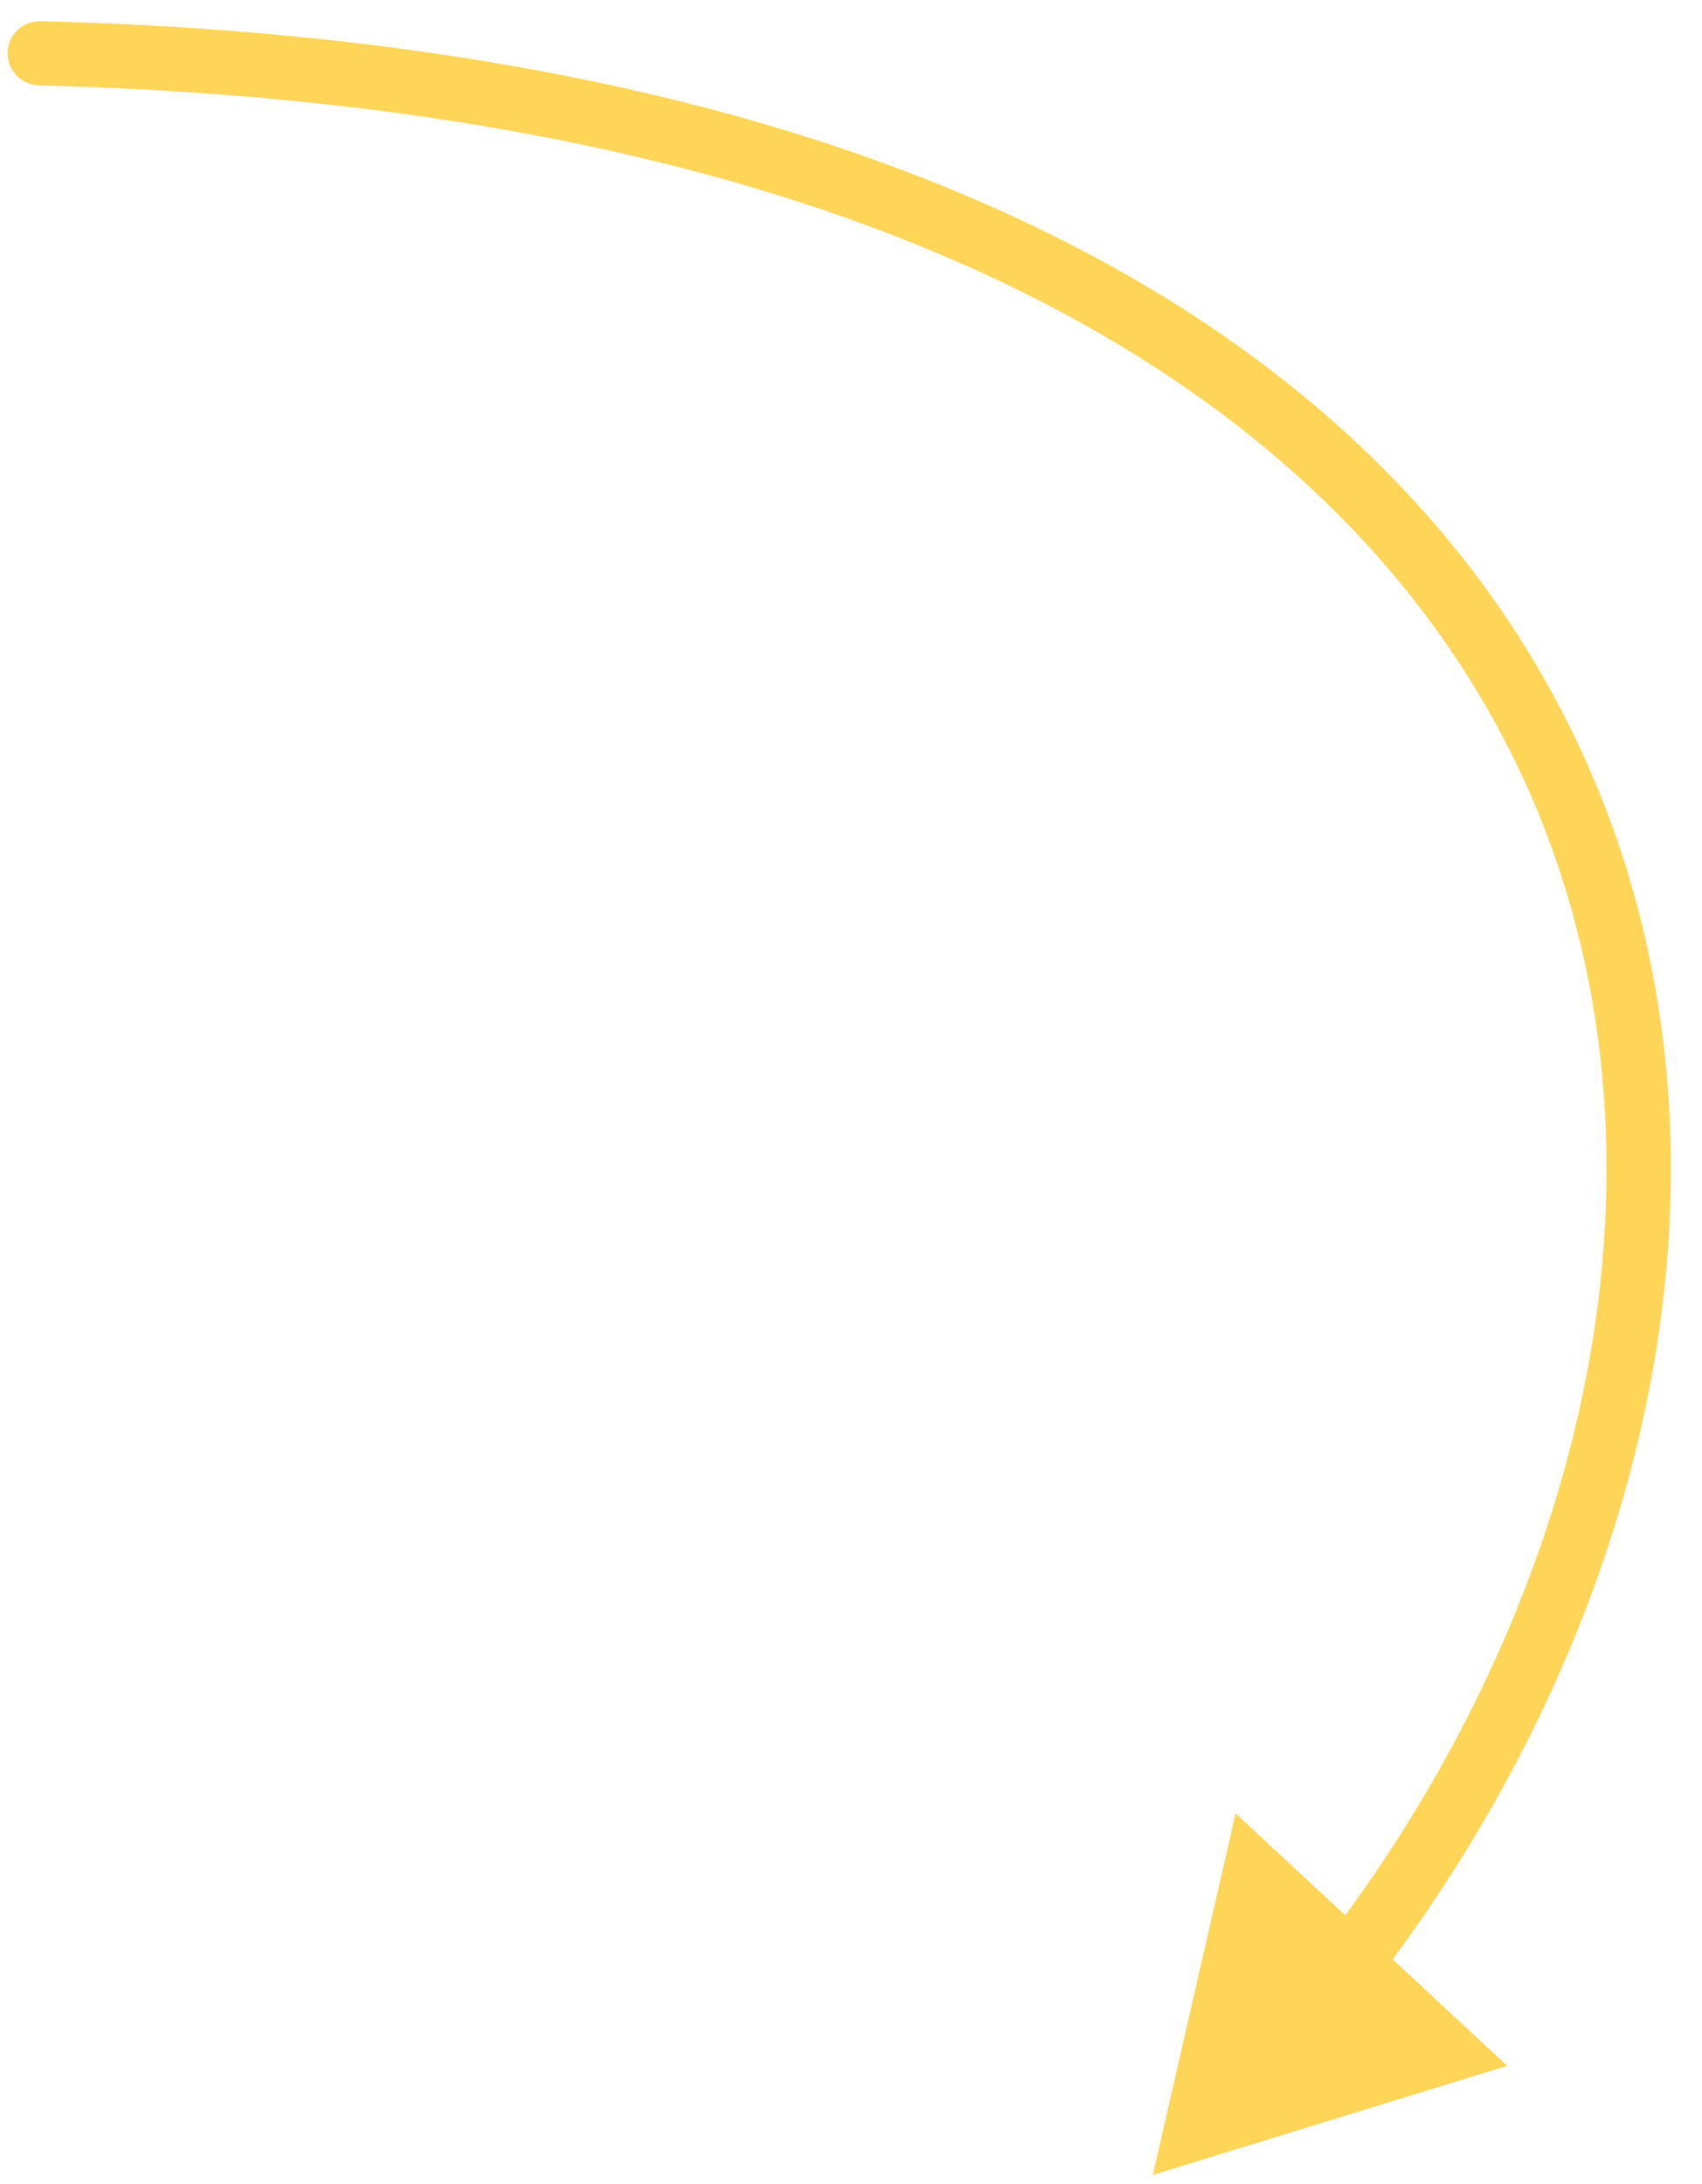
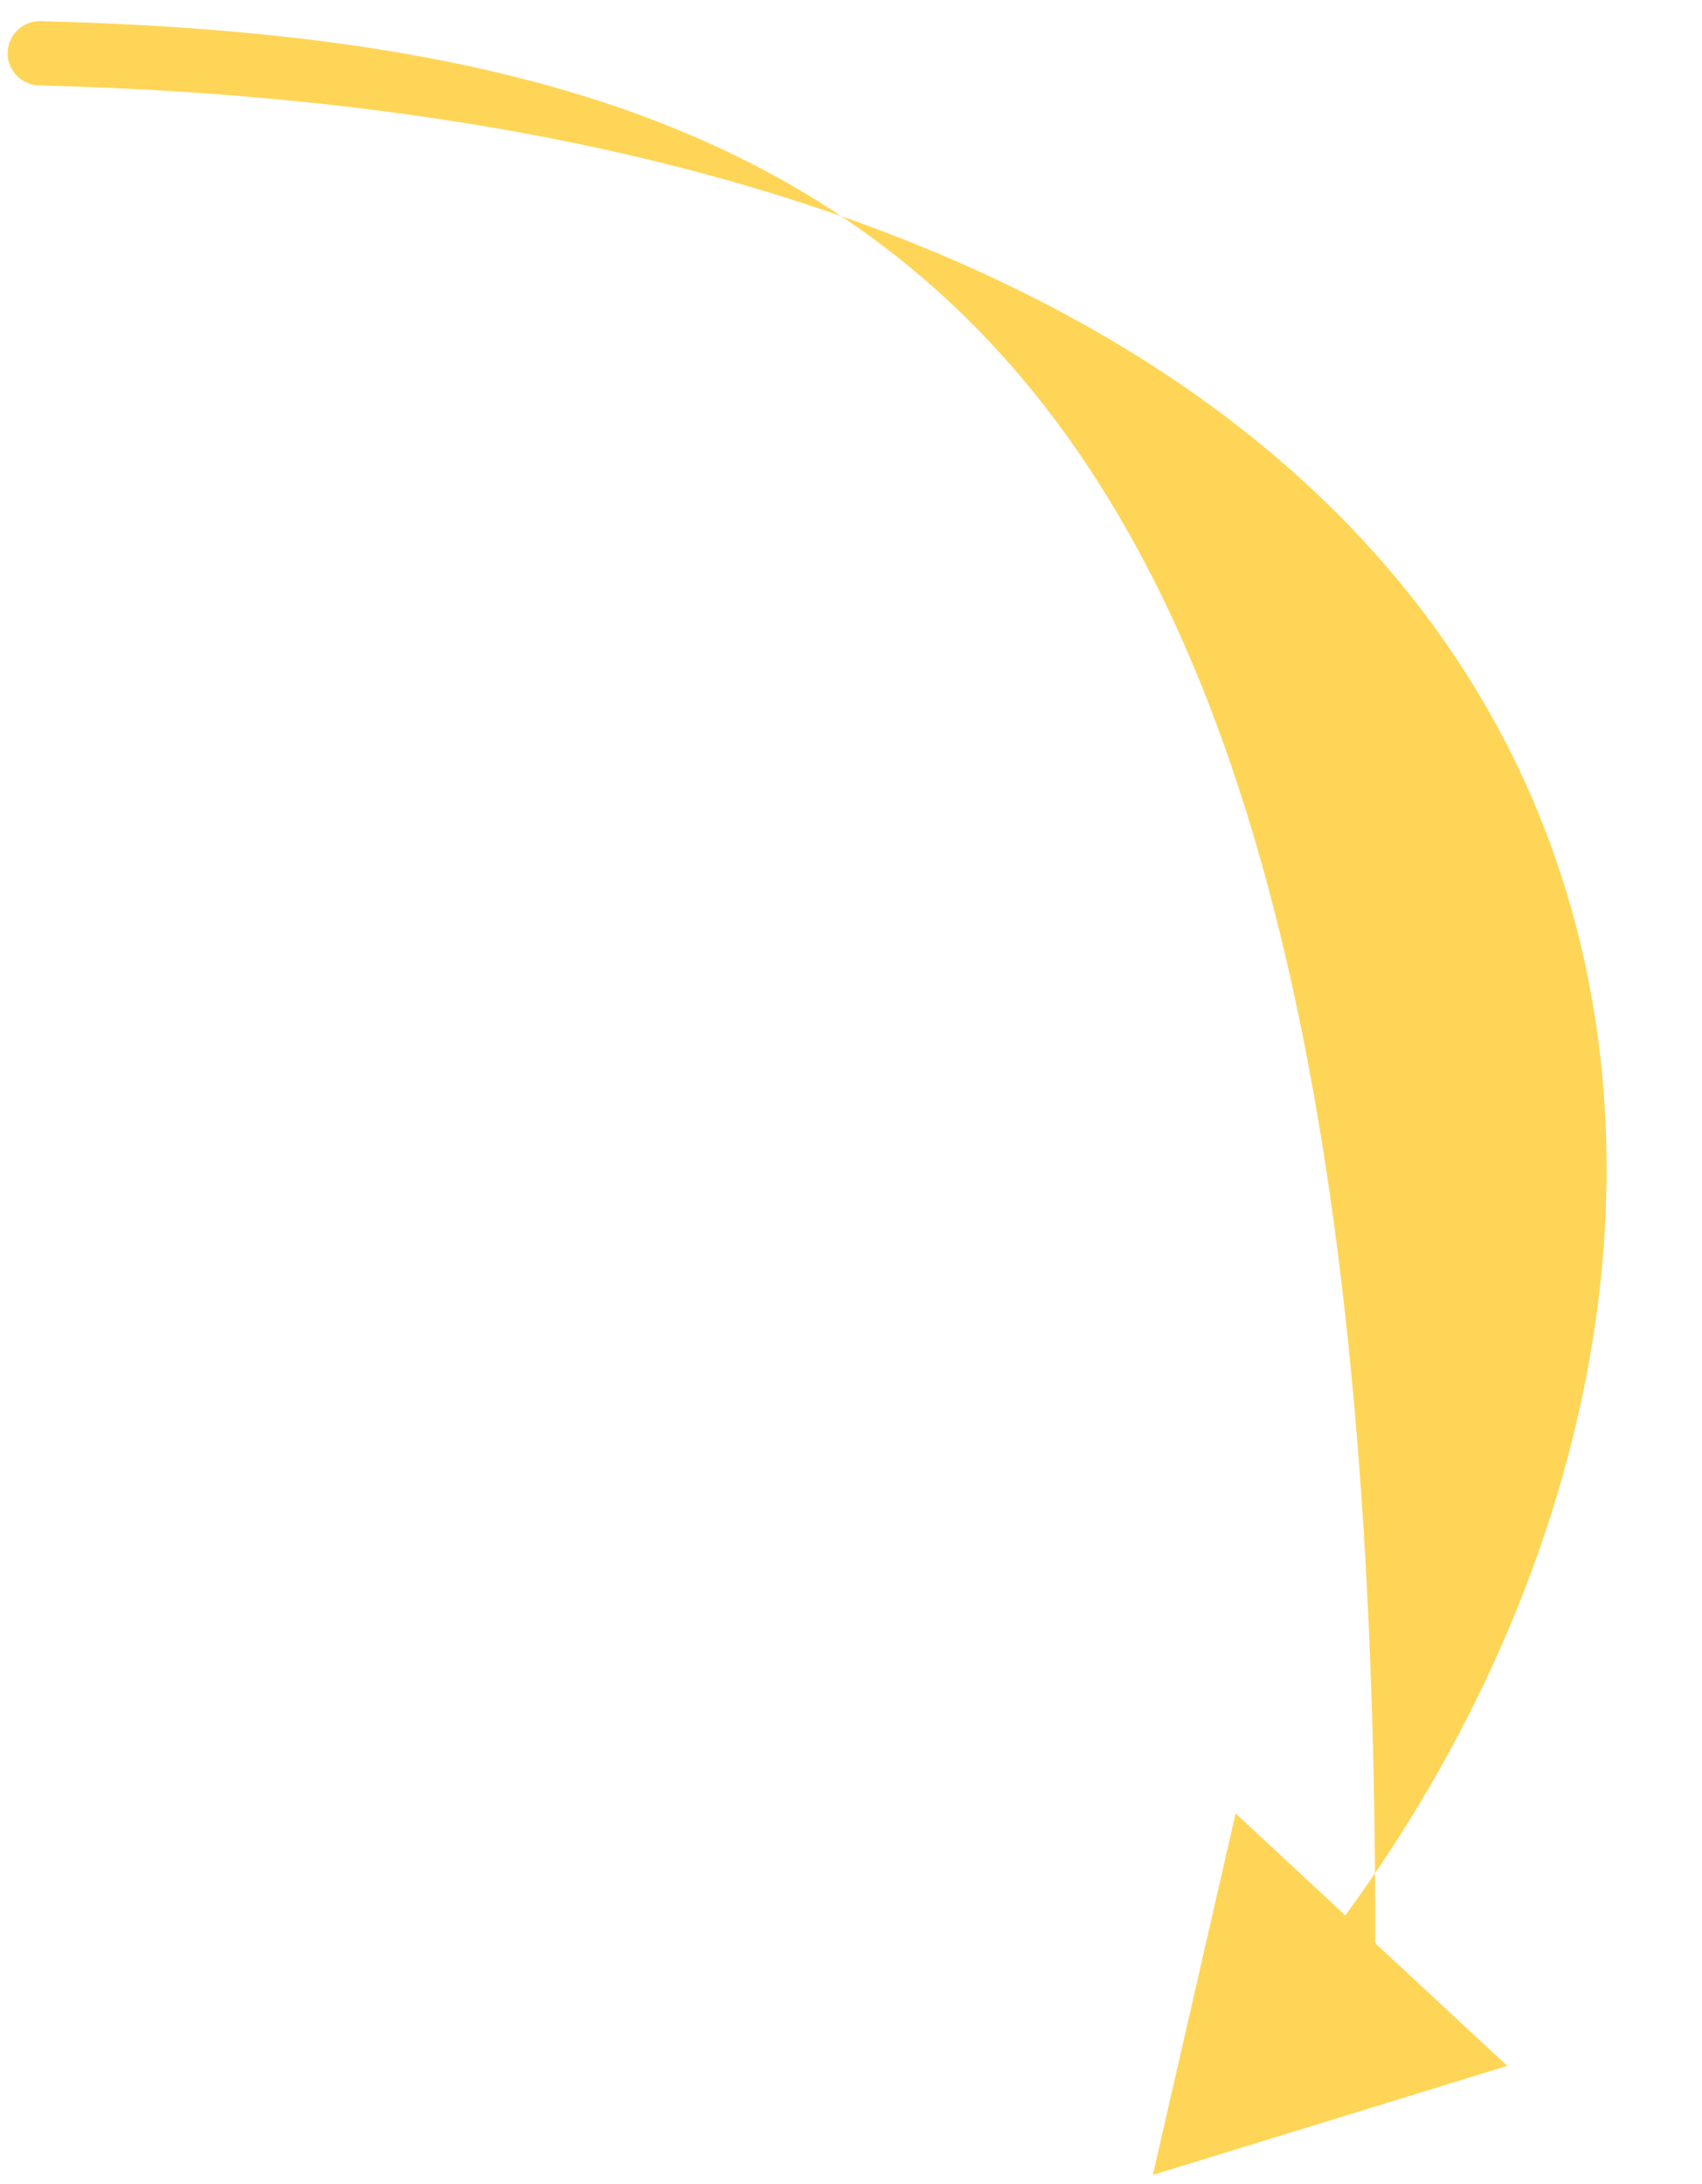
<svg xmlns="http://www.w3.org/2000/svg" width="53" height="68" viewBox="0 0 53 68" fill="none">
-   <path d="M1.263 0.659C0.711 0.645 0.252 1.082 0.238 1.634C0.224 2.186 0.661 2.645 1.213 2.659L1.263 0.659ZM35.9 67.727L46.936 64.331L38.477 56.471L35.9 67.727ZM1.213 2.659C27.729 3.333 41.806 12.475 47.264 23.877C52.742 35.32 49.745 49.448 41.232 60.526L42.818 61.744C51.645 50.258 54.963 35.327 49.068 23.013C43.153 10.657 28.167 1.343 1.263 0.659L1.213 2.659Z" fill="#FFD557" />
+   <path d="M1.263 0.659C0.711 0.645 0.252 1.082 0.238 1.634C0.224 2.186 0.661 2.645 1.213 2.659L1.263 0.659ZM35.9 67.727L46.936 64.331L38.477 56.471L35.9 67.727ZM1.213 2.659C27.729 3.333 41.806 12.475 47.264 23.877C52.742 35.32 49.745 49.448 41.232 60.526L42.818 61.744C43.153 10.657 28.167 1.343 1.263 0.659L1.213 2.659Z" fill="#FFD557" />
</svg>